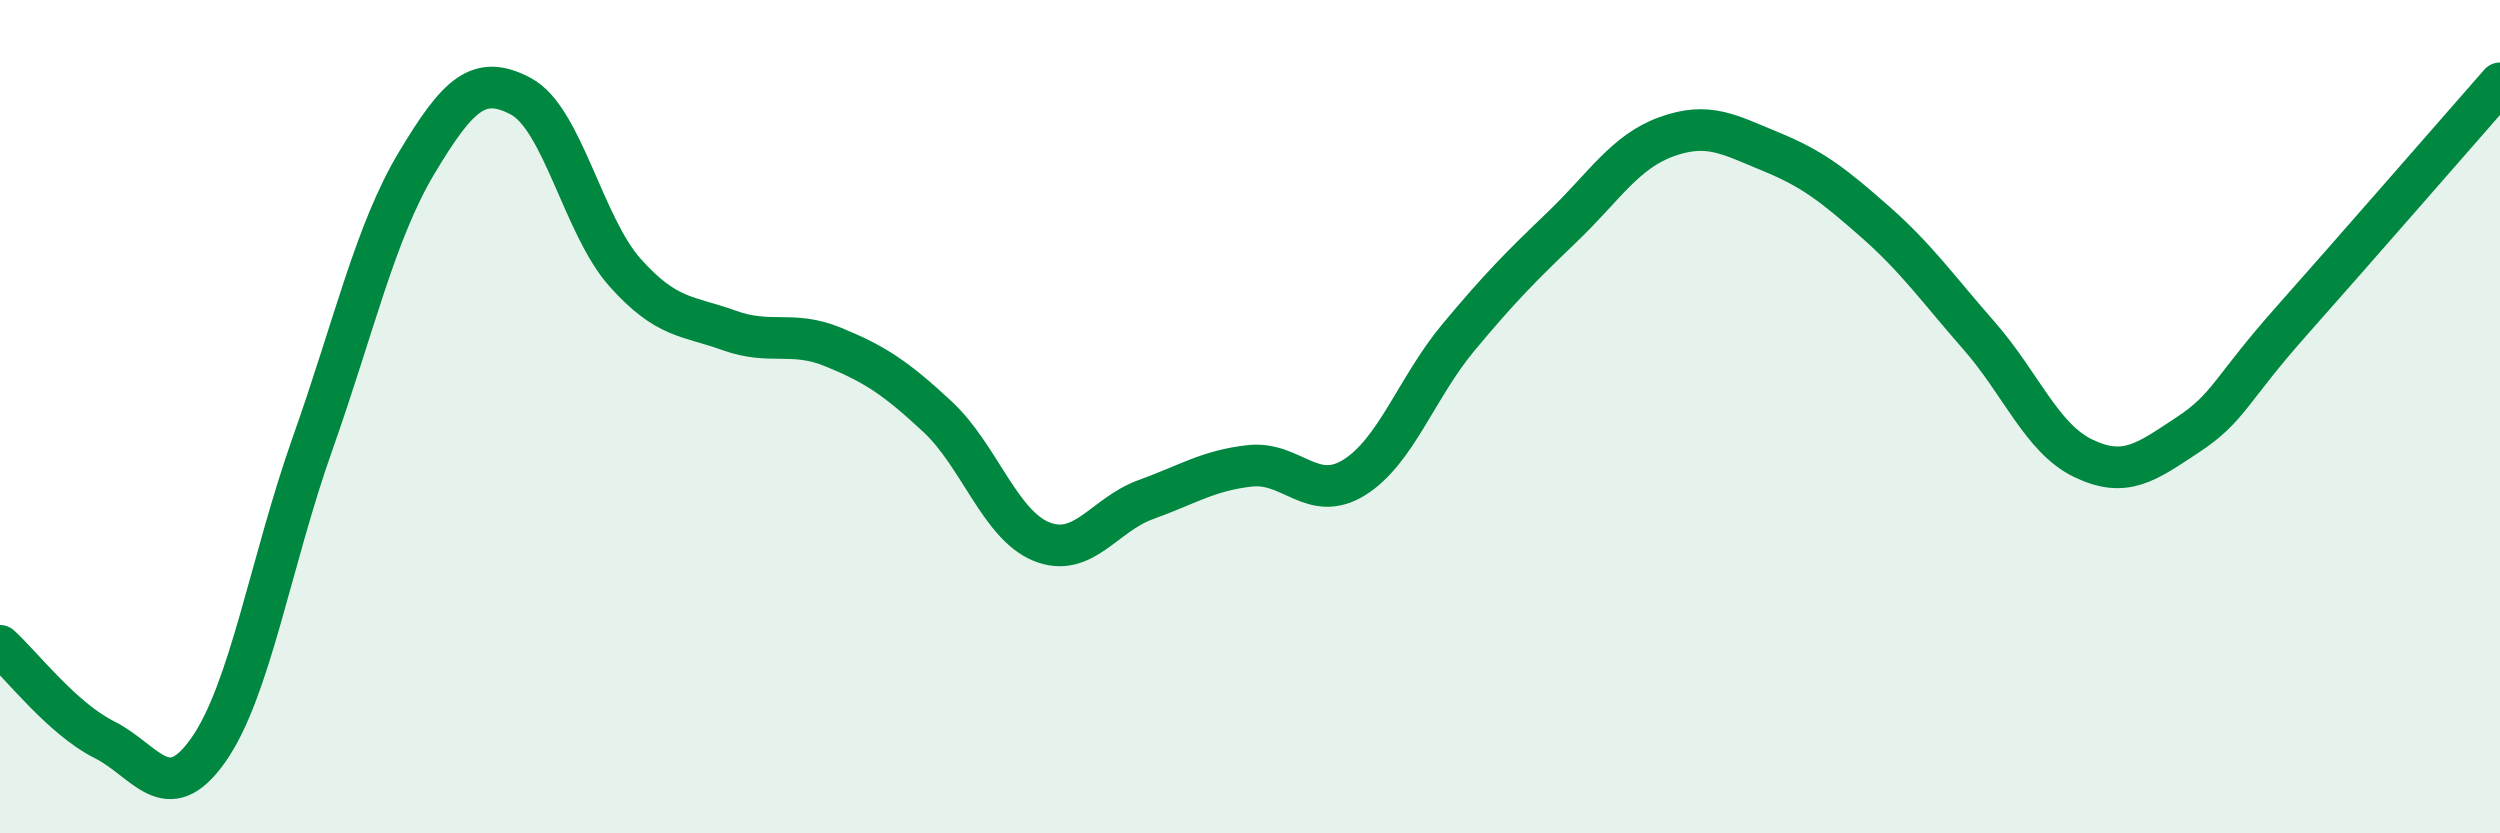
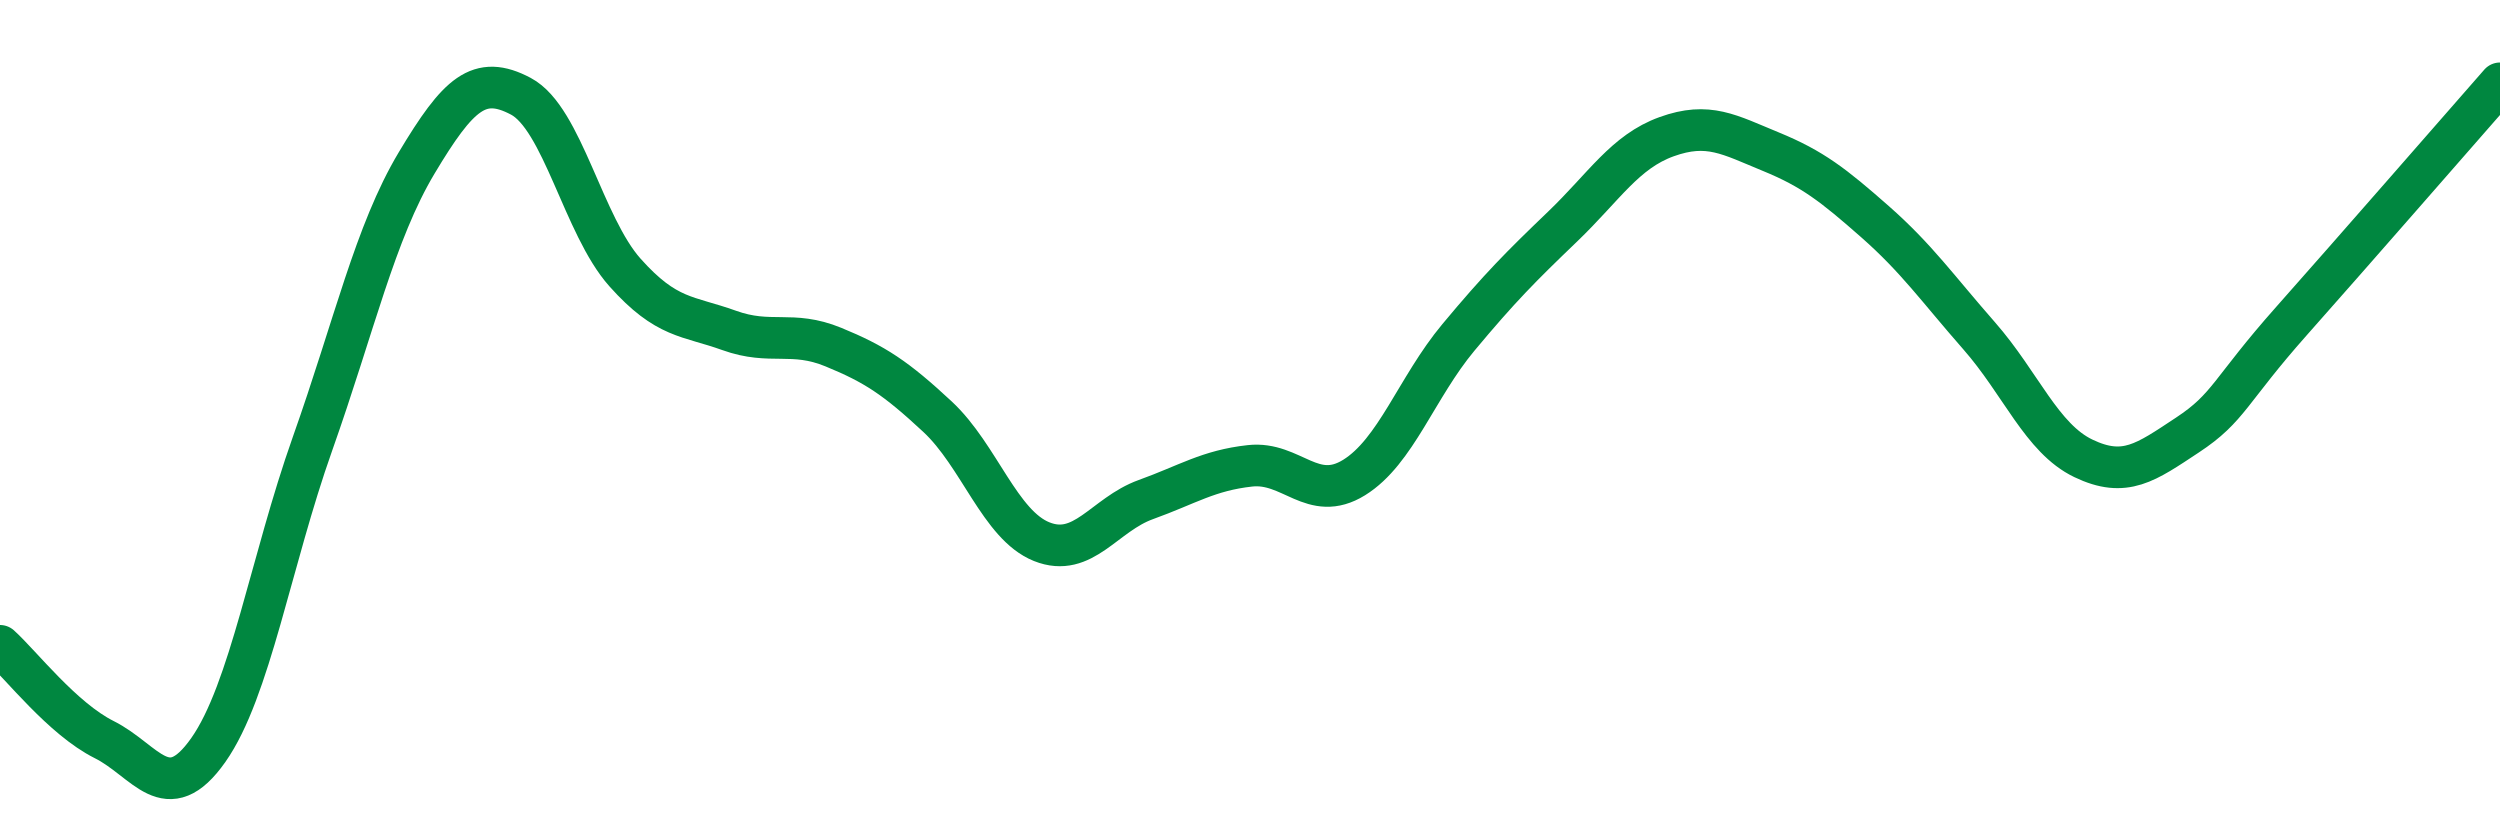
<svg xmlns="http://www.w3.org/2000/svg" width="60" height="20" viewBox="0 0 60 20">
-   <path d="M 0,15.5 C 0.5,15.95 1.5,17.25 2.5,17.75 C 3.5,18.25 4,19.42 5,18 C 6,16.58 6.5,13.47 7.5,10.65 C 8.5,7.83 9,5.58 10,3.91 C 11,2.24 11.5,1.78 12.5,2.31 C 13.5,2.84 14,5.42 15,6.54 C 16,7.66 16.5,7.57 17.5,7.93 C 18.5,8.29 19,7.92 20,8.33 C 21,8.74 21.5,9.07 22.5,10 C 23.5,10.93 24,12.6 25,13 C 26,13.4 26.5,12.35 27.5,11.99 C 28.5,11.63 29,11.29 30,11.18 C 31,11.07 31.5,12.08 32.5,11.46 C 33.5,10.84 34,9.3 35,8.1 C 36,6.9 36.5,6.4 37.5,5.44 C 38.5,4.48 39,3.64 40,3.28 C 41,2.92 41.5,3.23 42.5,3.64 C 43.5,4.05 44,4.44 45,5.32 C 46,6.2 46.5,6.92 47.5,8.06 C 48.5,9.2 49,10.52 50,11 C 51,11.48 51.5,11.1 52.5,10.44 C 53.5,9.78 53.5,9.39 55,7.7 C 56.5,6.01 59,3.14 60,2L60 20L0 20Z" fill="#008740" opacity="0.1" stroke-linecap="round" stroke-linejoin="round" />
  <path d="M 0,15.5 C 0.5,15.95 1.5,17.25 2.5,17.75 C 3.5,18.25 4,19.42 5,18 C 6,16.58 6.5,13.47 7.5,10.65 C 8.5,7.83 9,5.58 10,3.91 C 11,2.24 11.5,1.78 12.5,2.31 C 13.5,2.84 14,5.42 15,6.54 C 16,7.66 16.5,7.57 17.5,7.93 C 18.5,8.29 19,7.92 20,8.33 C 21,8.74 21.5,9.07 22.5,10 C 23.5,10.93 24,12.6 25,13 C 26,13.4 26.5,12.35 27.5,11.99 C 28.5,11.63 29,11.29 30,11.18 C 31,11.07 31.5,12.08 32.5,11.46 C 33.5,10.84 34,9.3 35,8.1 C 36,6.9 36.5,6.4 37.5,5.44 C 38.5,4.48 39,3.64 40,3.28 C 41,2.92 41.5,3.23 42.5,3.64 C 43.5,4.05 44,4.44 45,5.32 C 46,6.2 46.5,6.92 47.5,8.06 C 48.5,9.2 49,10.52 50,11 C 51,11.48 51.5,11.1 52.5,10.44 C 53.5,9.78 53.5,9.39 55,7.7 C 56.5,6.01 59,3.14 60,2" stroke="#008740" stroke-width="1" fill="none" stroke-linecap="round" stroke-linejoin="round" />
</svg>